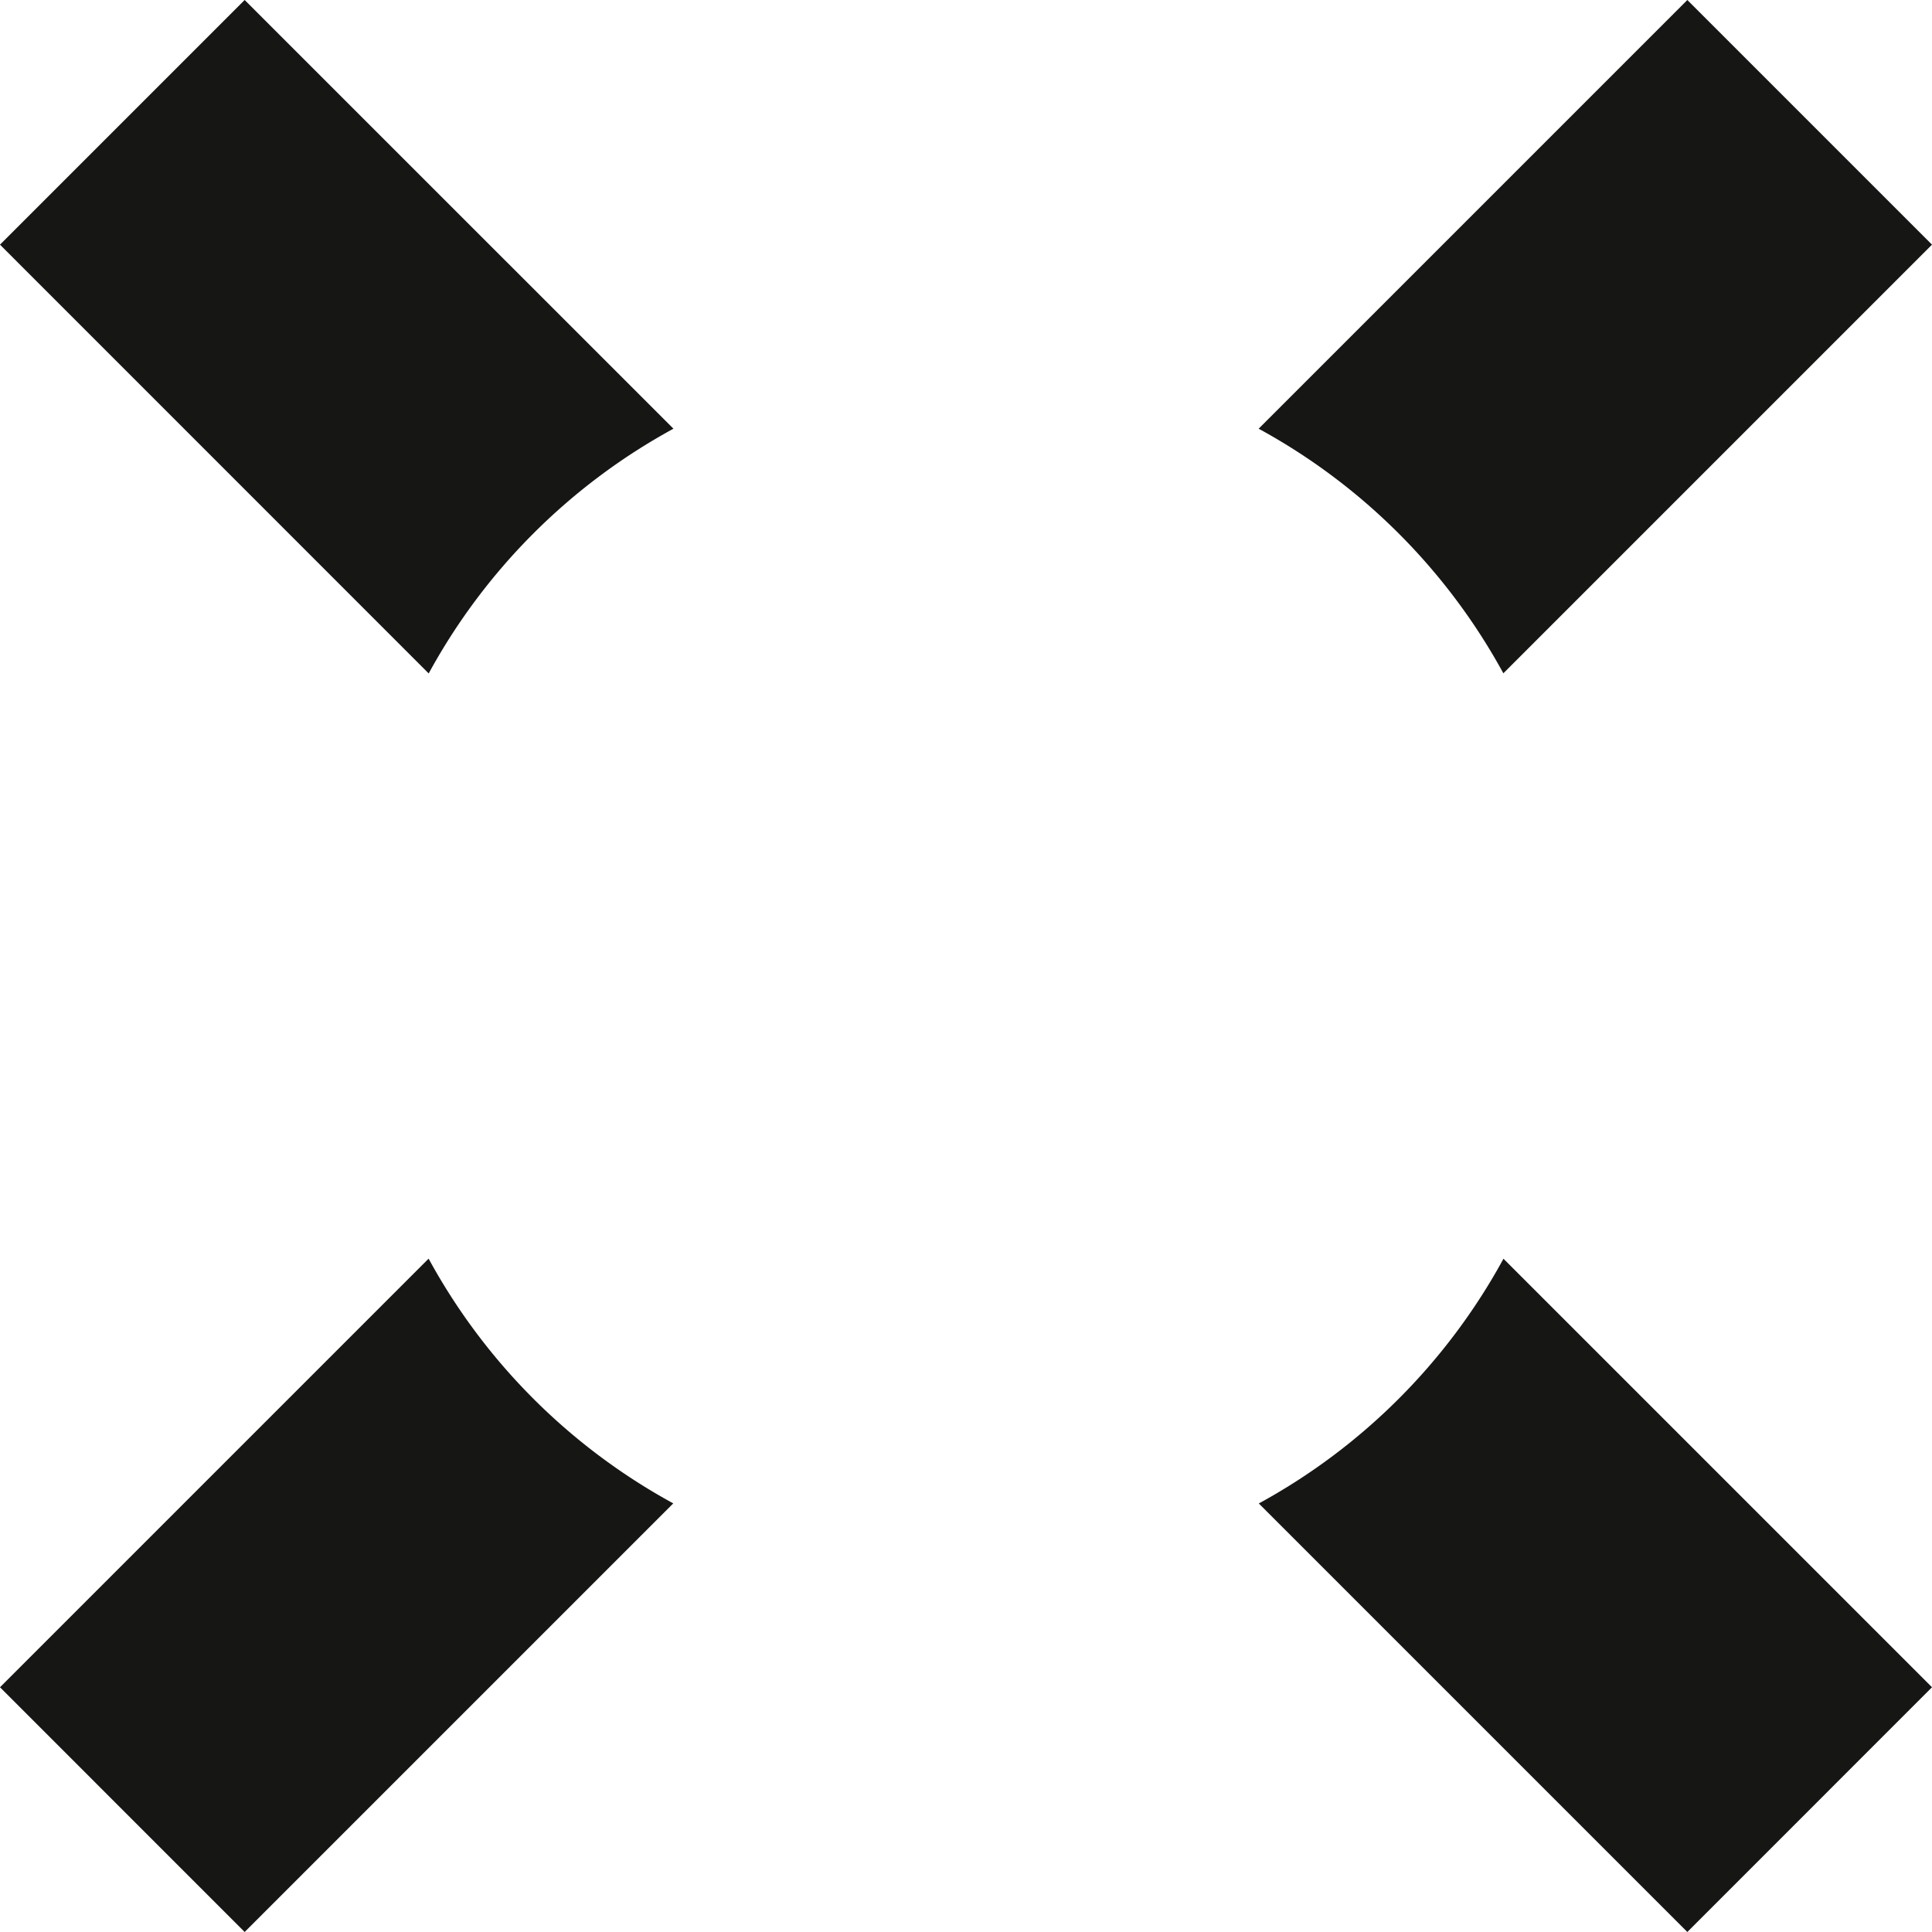
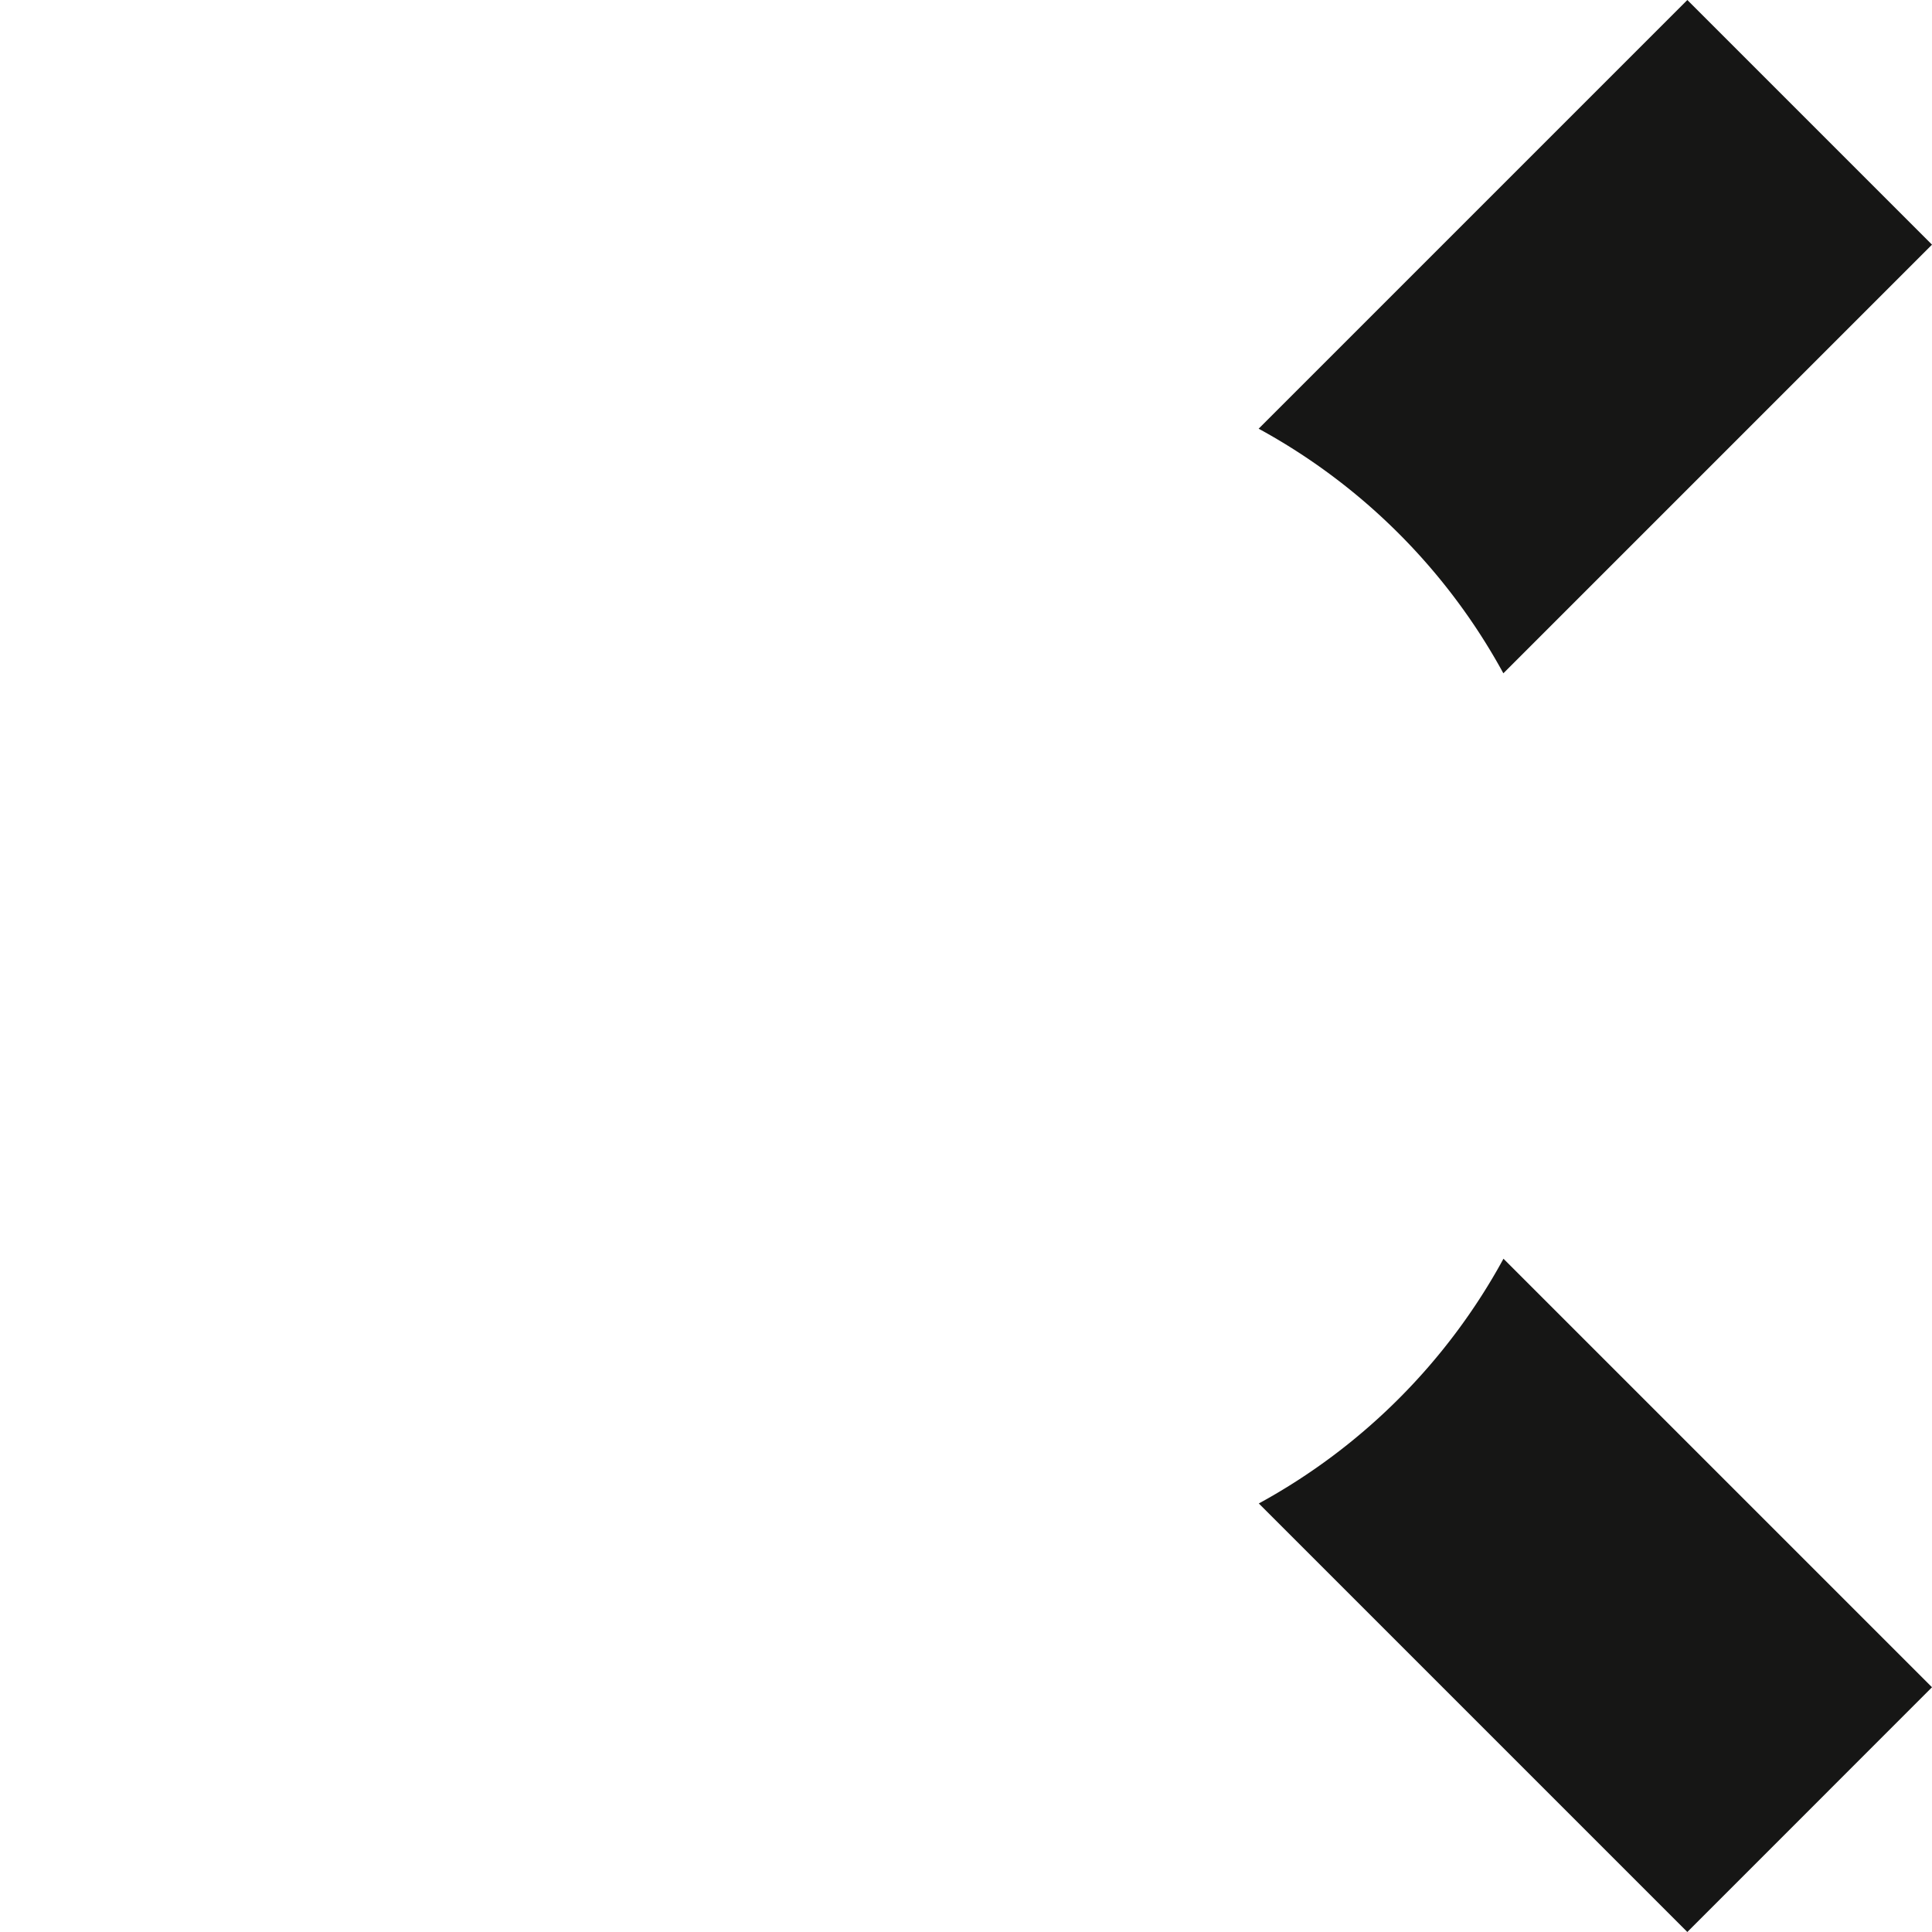
<svg xmlns="http://www.w3.org/2000/svg" width="23.097" height="23.097" viewBox="0 0 23.097 23.097">
  <defs>
    <clipPath id="clip-path">
      <rect id="Rectangle_443" data-name="Rectangle 443" width="23.097" height="23.097" transform="translate(0 0)" fill="none" />
    </clipPath>
  </defs>
  <g id="Groupe_705" data-name="Groupe 705" transform="translate(0 0)">
    <g id="Groupe_704" data-name="Groupe 704" transform="translate(0 0)" clip-path="url(#clip-path)">
      <path id="Tracé_2491" data-name="Tracé 2491" d="M47.638,8.049l5.124-5.124L49.837,0,44.712,5.125a7.331,7.331,0,0,1,2.926,2.925" transform="translate(-29.665 0)" fill="#161615" />
-       <path id="Tracé_2492" data-name="Tracé 2492" d="M8.049,47.639a7.326,7.326,0,0,1-2.925-2.926L0,49.837l2.925,2.926Z" transform="translate(0 -29.666)" fill="#161615" />
-       <path id="Tracé_2493" data-name="Tracé 2493" d="M8.051,5.125,2.925,0,0,2.925,5.125,8.051A7.328,7.328,0,0,1,8.051,5.125" transform="translate(0 0)" fill="#161615" />
      <path id="Tracé_2494" data-name="Tracé 2494" d="M44.717,47.641l5.123,5.123,2.925-2.926-5.123-5.123a7.33,7.33,0,0,1-2.925,2.926" transform="translate(-29.668 -29.667)" fill="#161615" />
    </g>
  </g>
</svg>